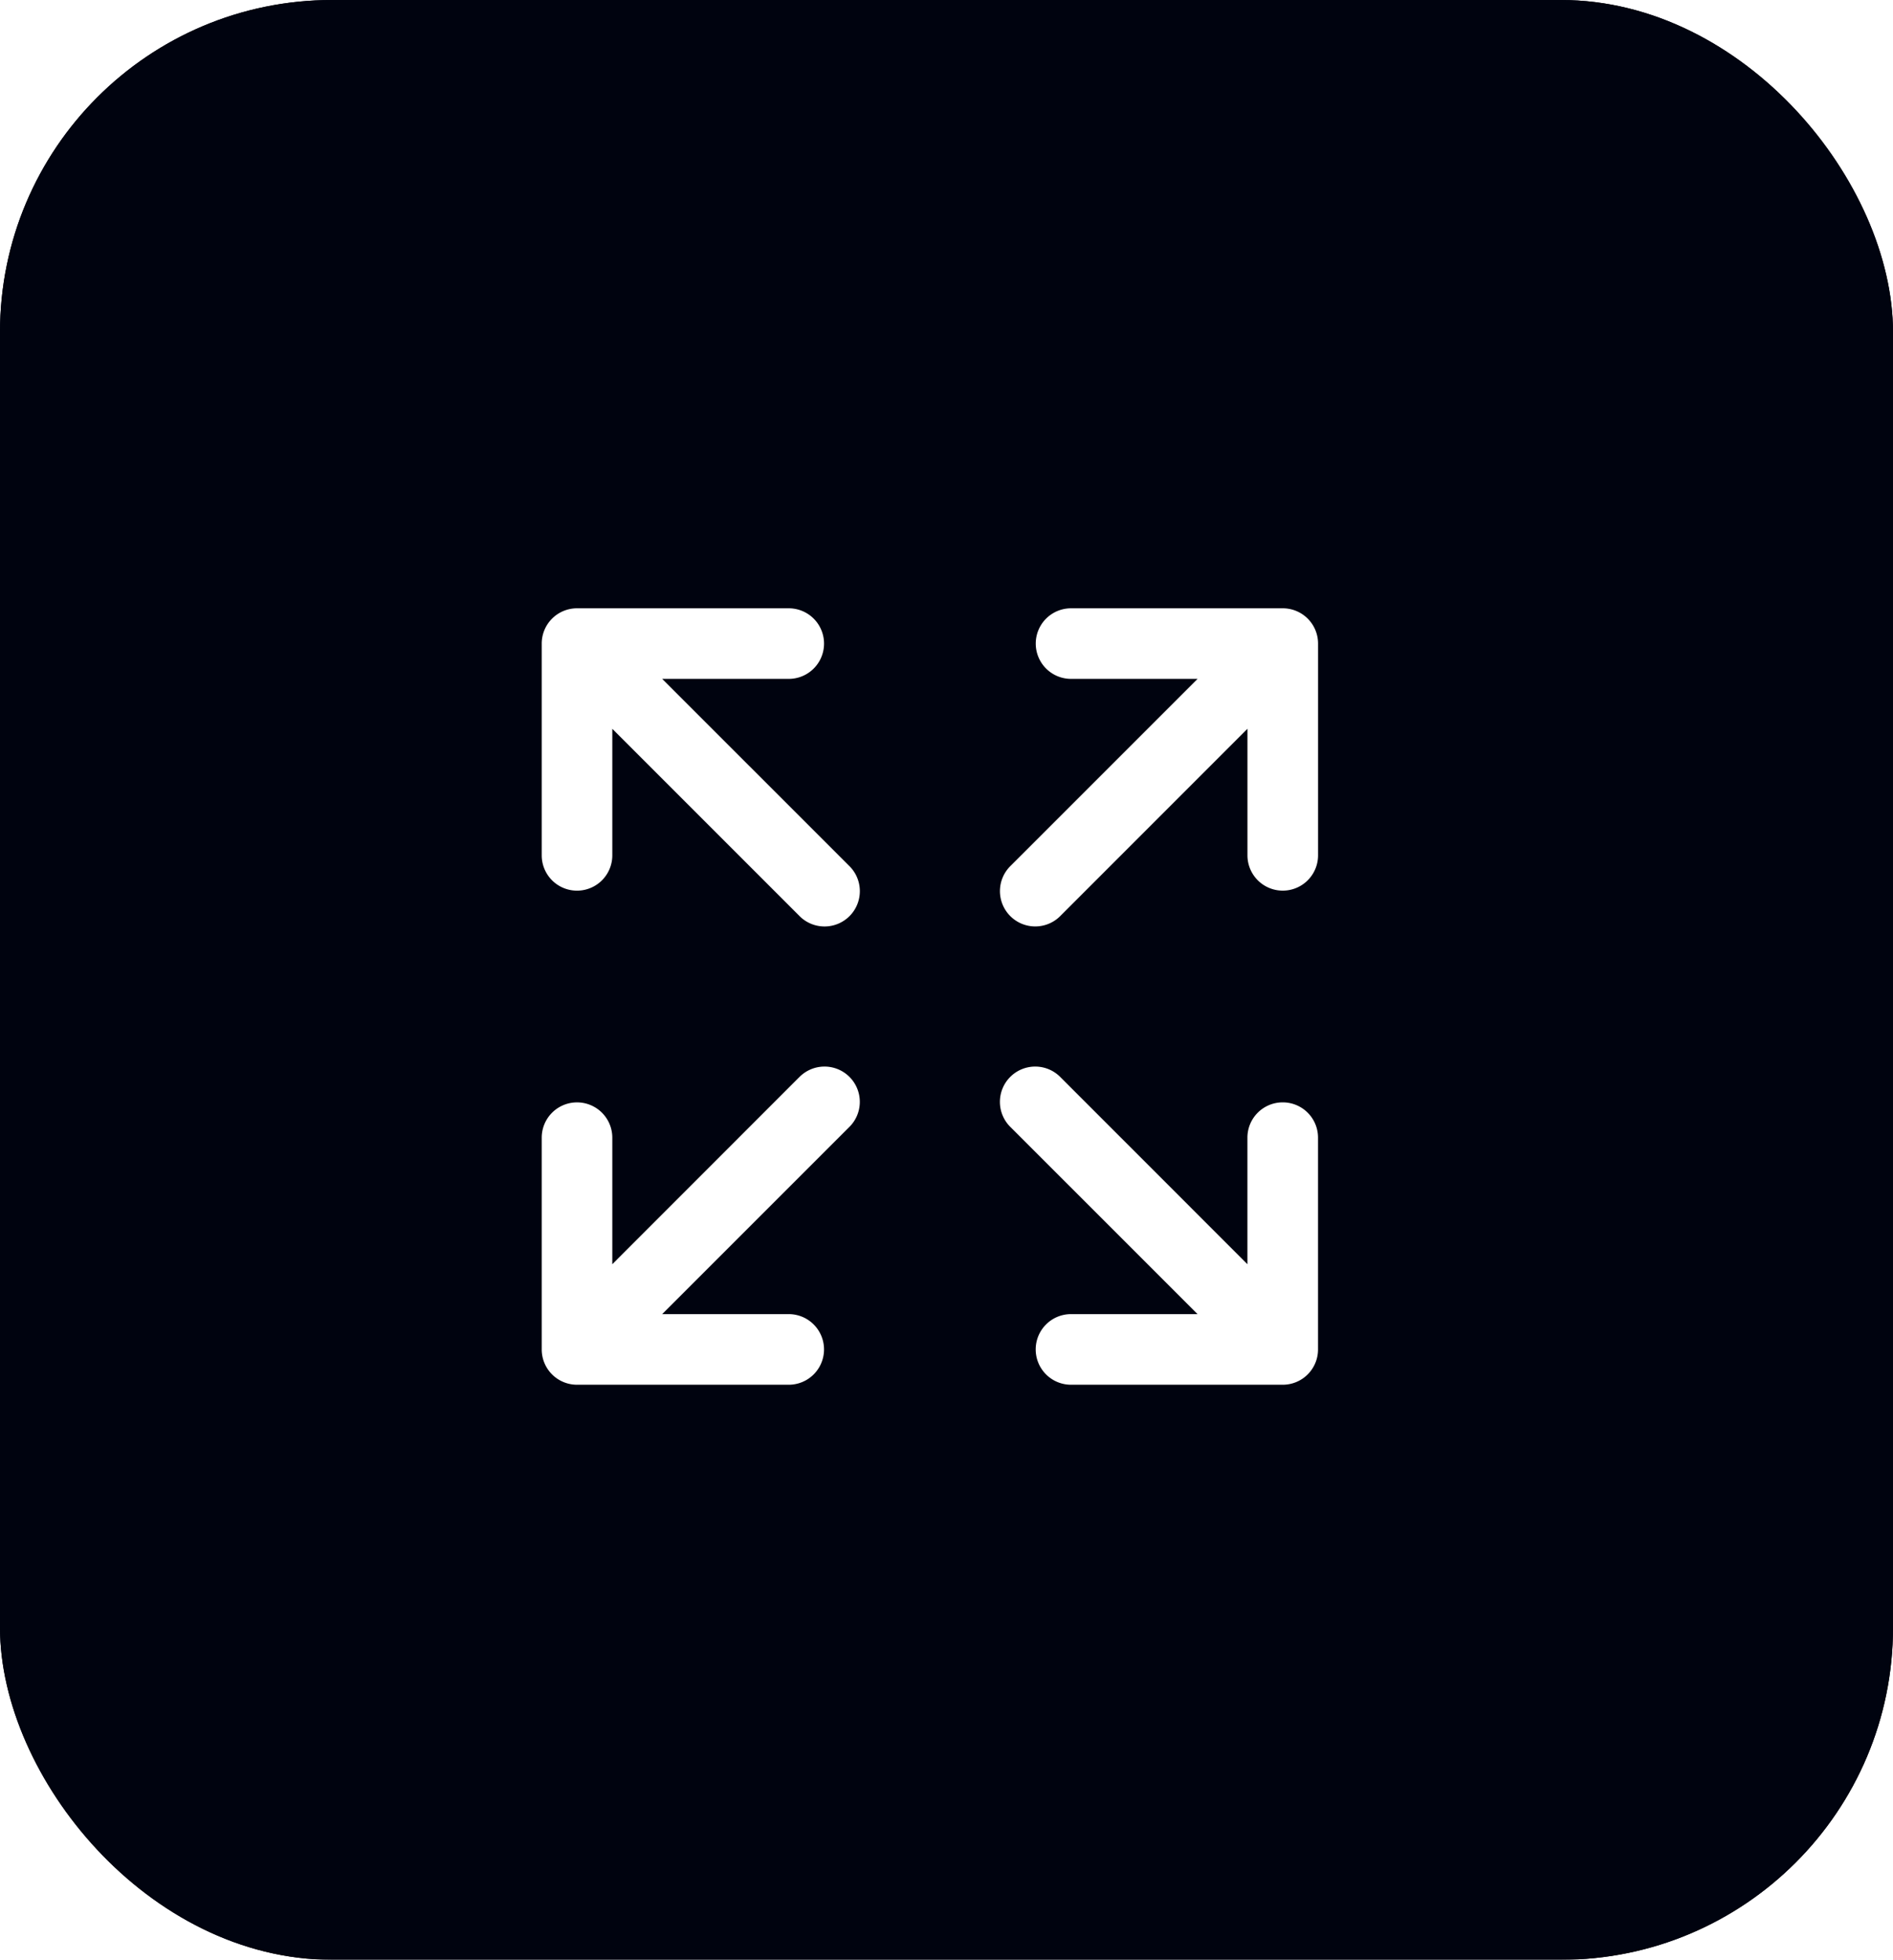
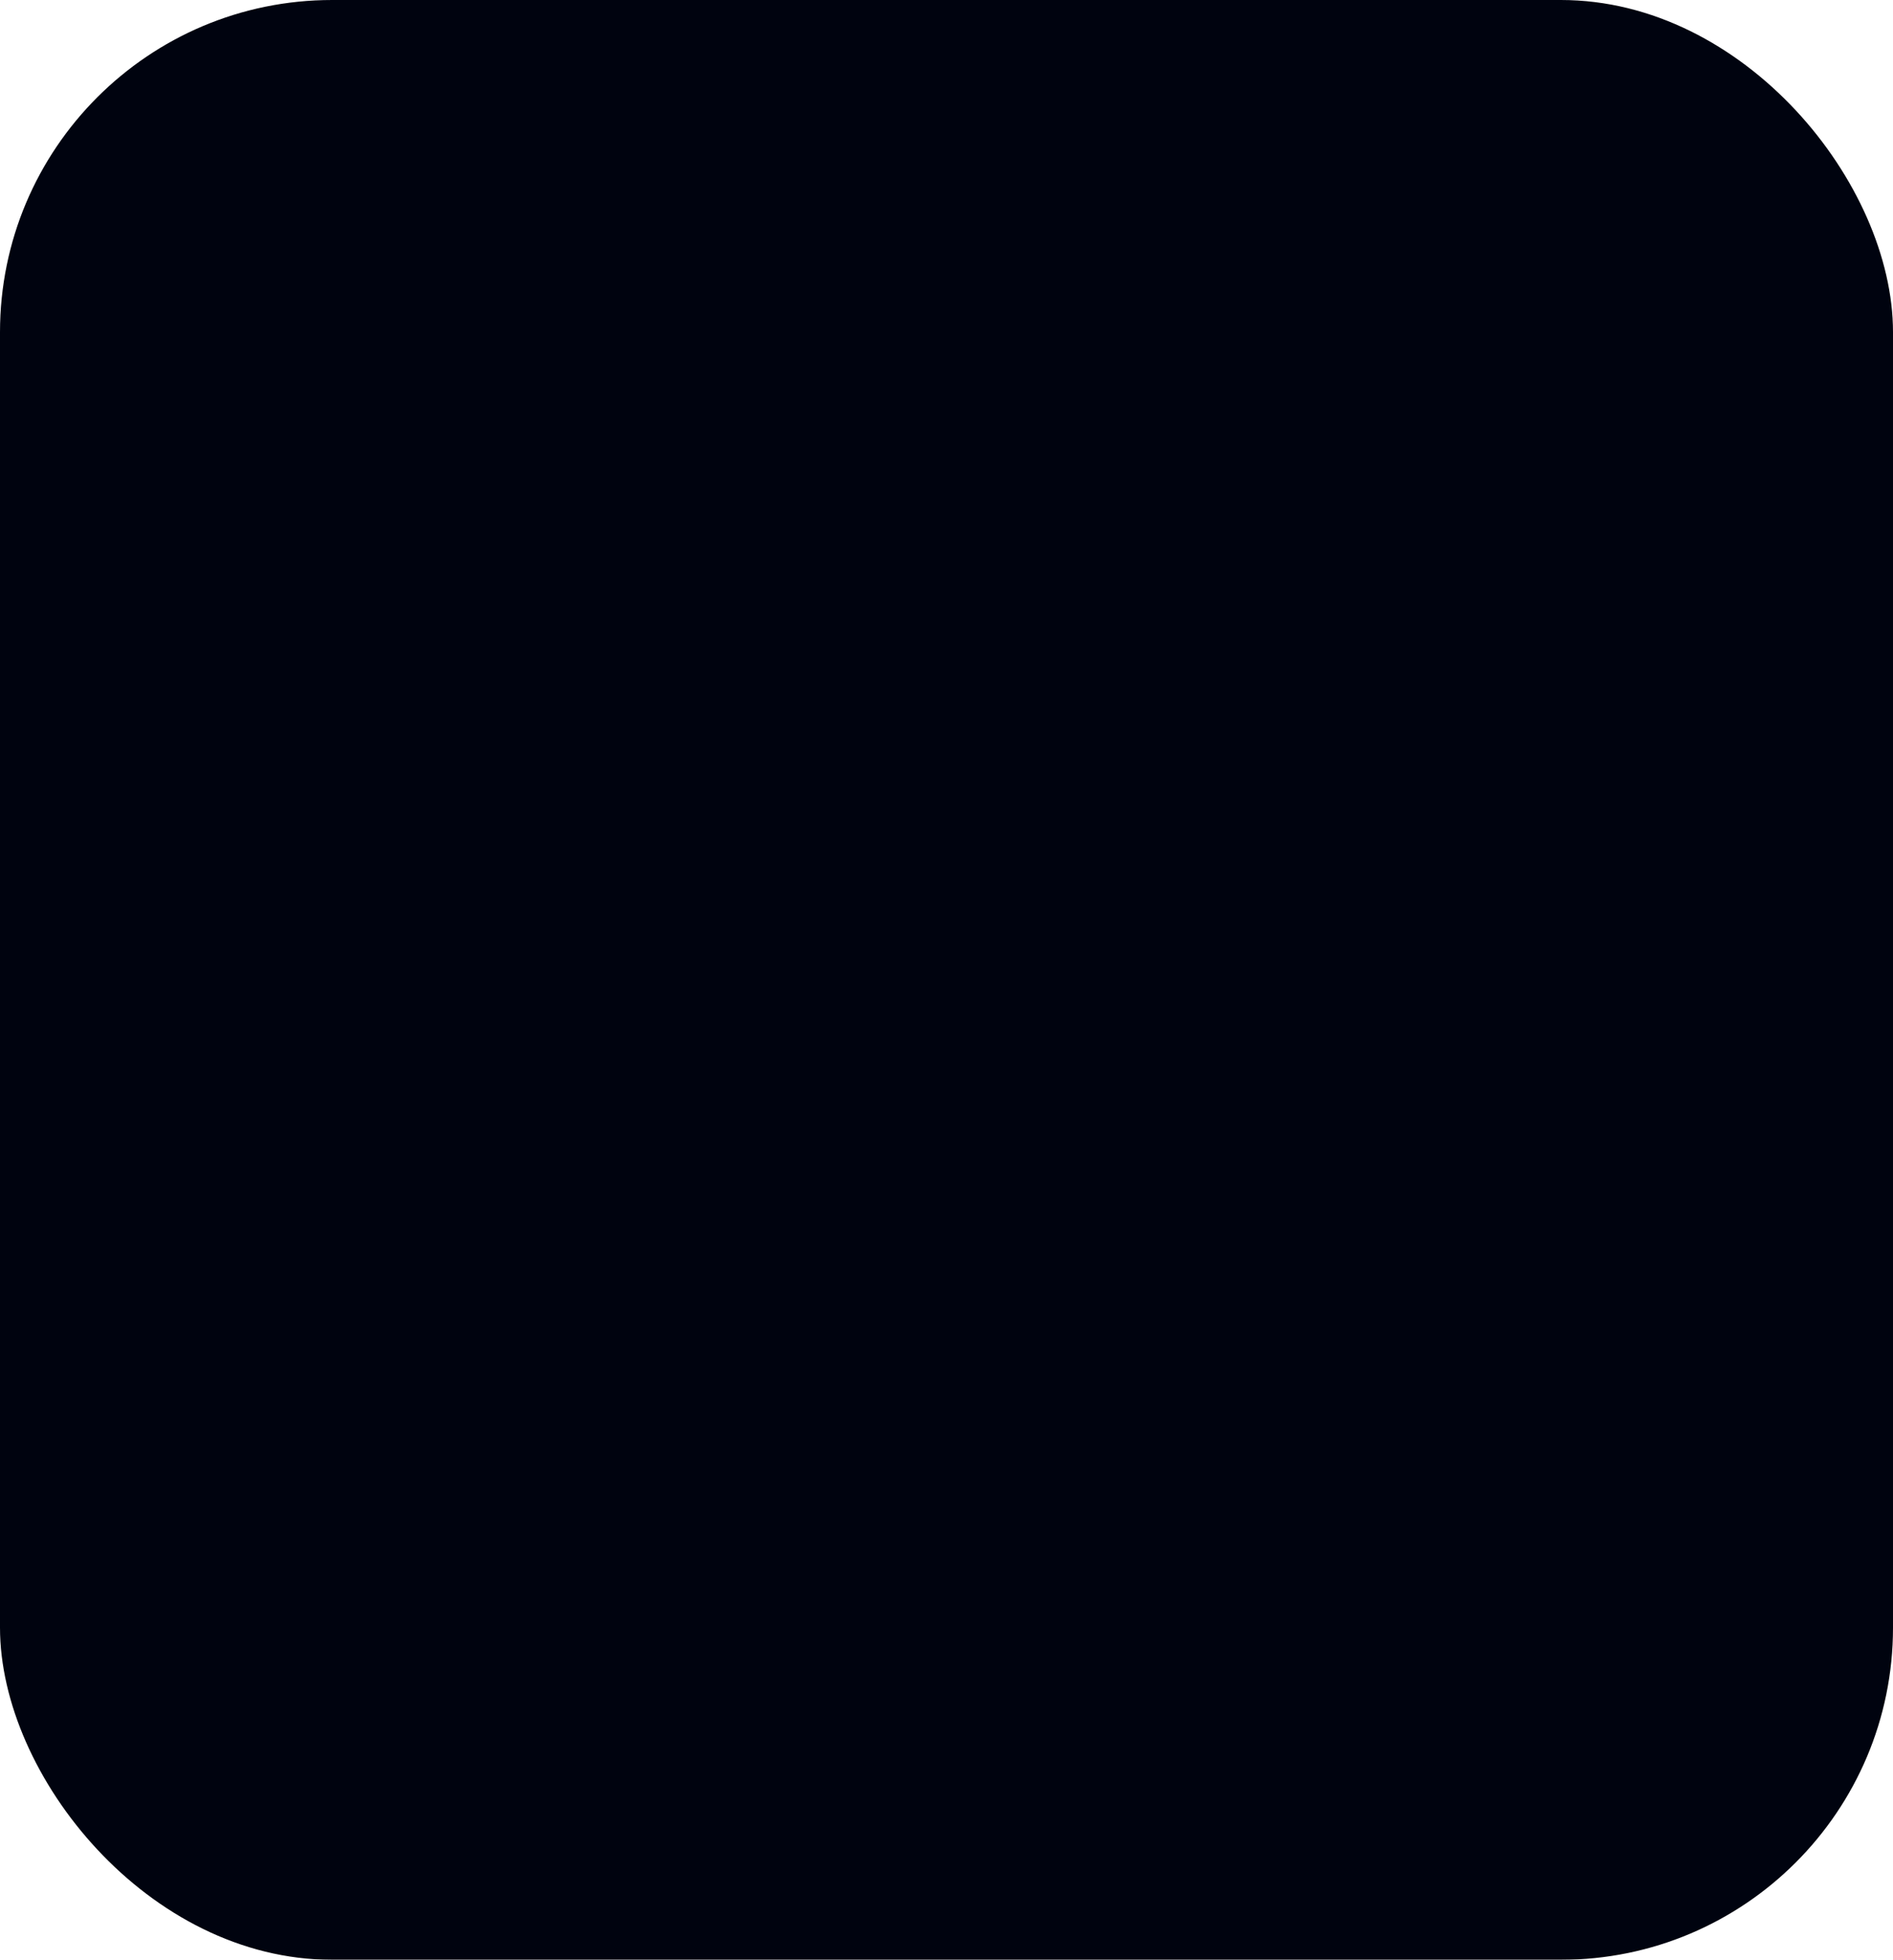
<svg xmlns="http://www.w3.org/2000/svg" width="57" height="59" fill="none">
  <g filter="url(#a)">
    <rect width="57" height="59" rx="10" fill="#00030F" />
-     <rect x=".35" y=".35" width="56.3" height="58.3" rx="9.65" stroke="#00030F" stroke-width=".7" />
  </g>
-   <path d="M39.688 19.375v6.375a1.062 1.062 0 1 1-2.126 0v-3.81l-5.623 5.624a1.063 1.063 0 1 1-1.503-1.503l5.624-5.623h-3.81a1.062 1.062 0 1 1 0-2.125h6.375a1.062 1.062 0 0 1 1.063 1.062ZM24.06 32.435l-5.623 5.625v-3.81a1.062 1.062 0 1 0-2.125 0v6.375a1.062 1.062 0 0 0 1.062 1.063h6.375a1.062 1.062 0 1 0 0-2.126h-3.81l5.624-5.623a1.063 1.063 0 1 0-1.503-1.503Zm14.564.752a1.062 1.062 0 0 0-1.063 1.063v3.81l-5.623-5.624a1.063 1.063 0 1 0-1.503 1.503l5.624 5.623h-3.81a1.062 1.062 0 1 0 0 2.126h6.375a1.062 1.062 0 0 0 1.063-1.063V34.25a1.062 1.062 0 0 0-1.063-1.063ZM19.94 20.438h3.81a1.062 1.062 0 1 0 0-2.125h-6.375a1.062 1.062 0 0 0-1.063 1.063v6.375a1.062 1.062 0 1 0 2.125 0v-3.81l5.624 5.624a1.063 1.063 0 1 0 1.503-1.503l-5.624-5.623Z" fill="#fff" />
  <defs>
    <filter id="a" x="-25" y="-25" width="107" height="109" filterUnits="userSpaceOnUse" color-interpolation-filters="sRGB">
      <feFlood flood-opacity="0" result="BackgroundImageFix" />
      <feGaussianBlur in="BackgroundImageFix" stdDeviation="12.5" />
      <feComposite in2="SourceAlpha" operator="in" result="effect1_backgroundBlur_384_13" />
      <feBlend in="SourceGraphic" in2="effect1_backgroundBlur_384_13" result="shape" />
    </filter>
  </defs>
</svg>